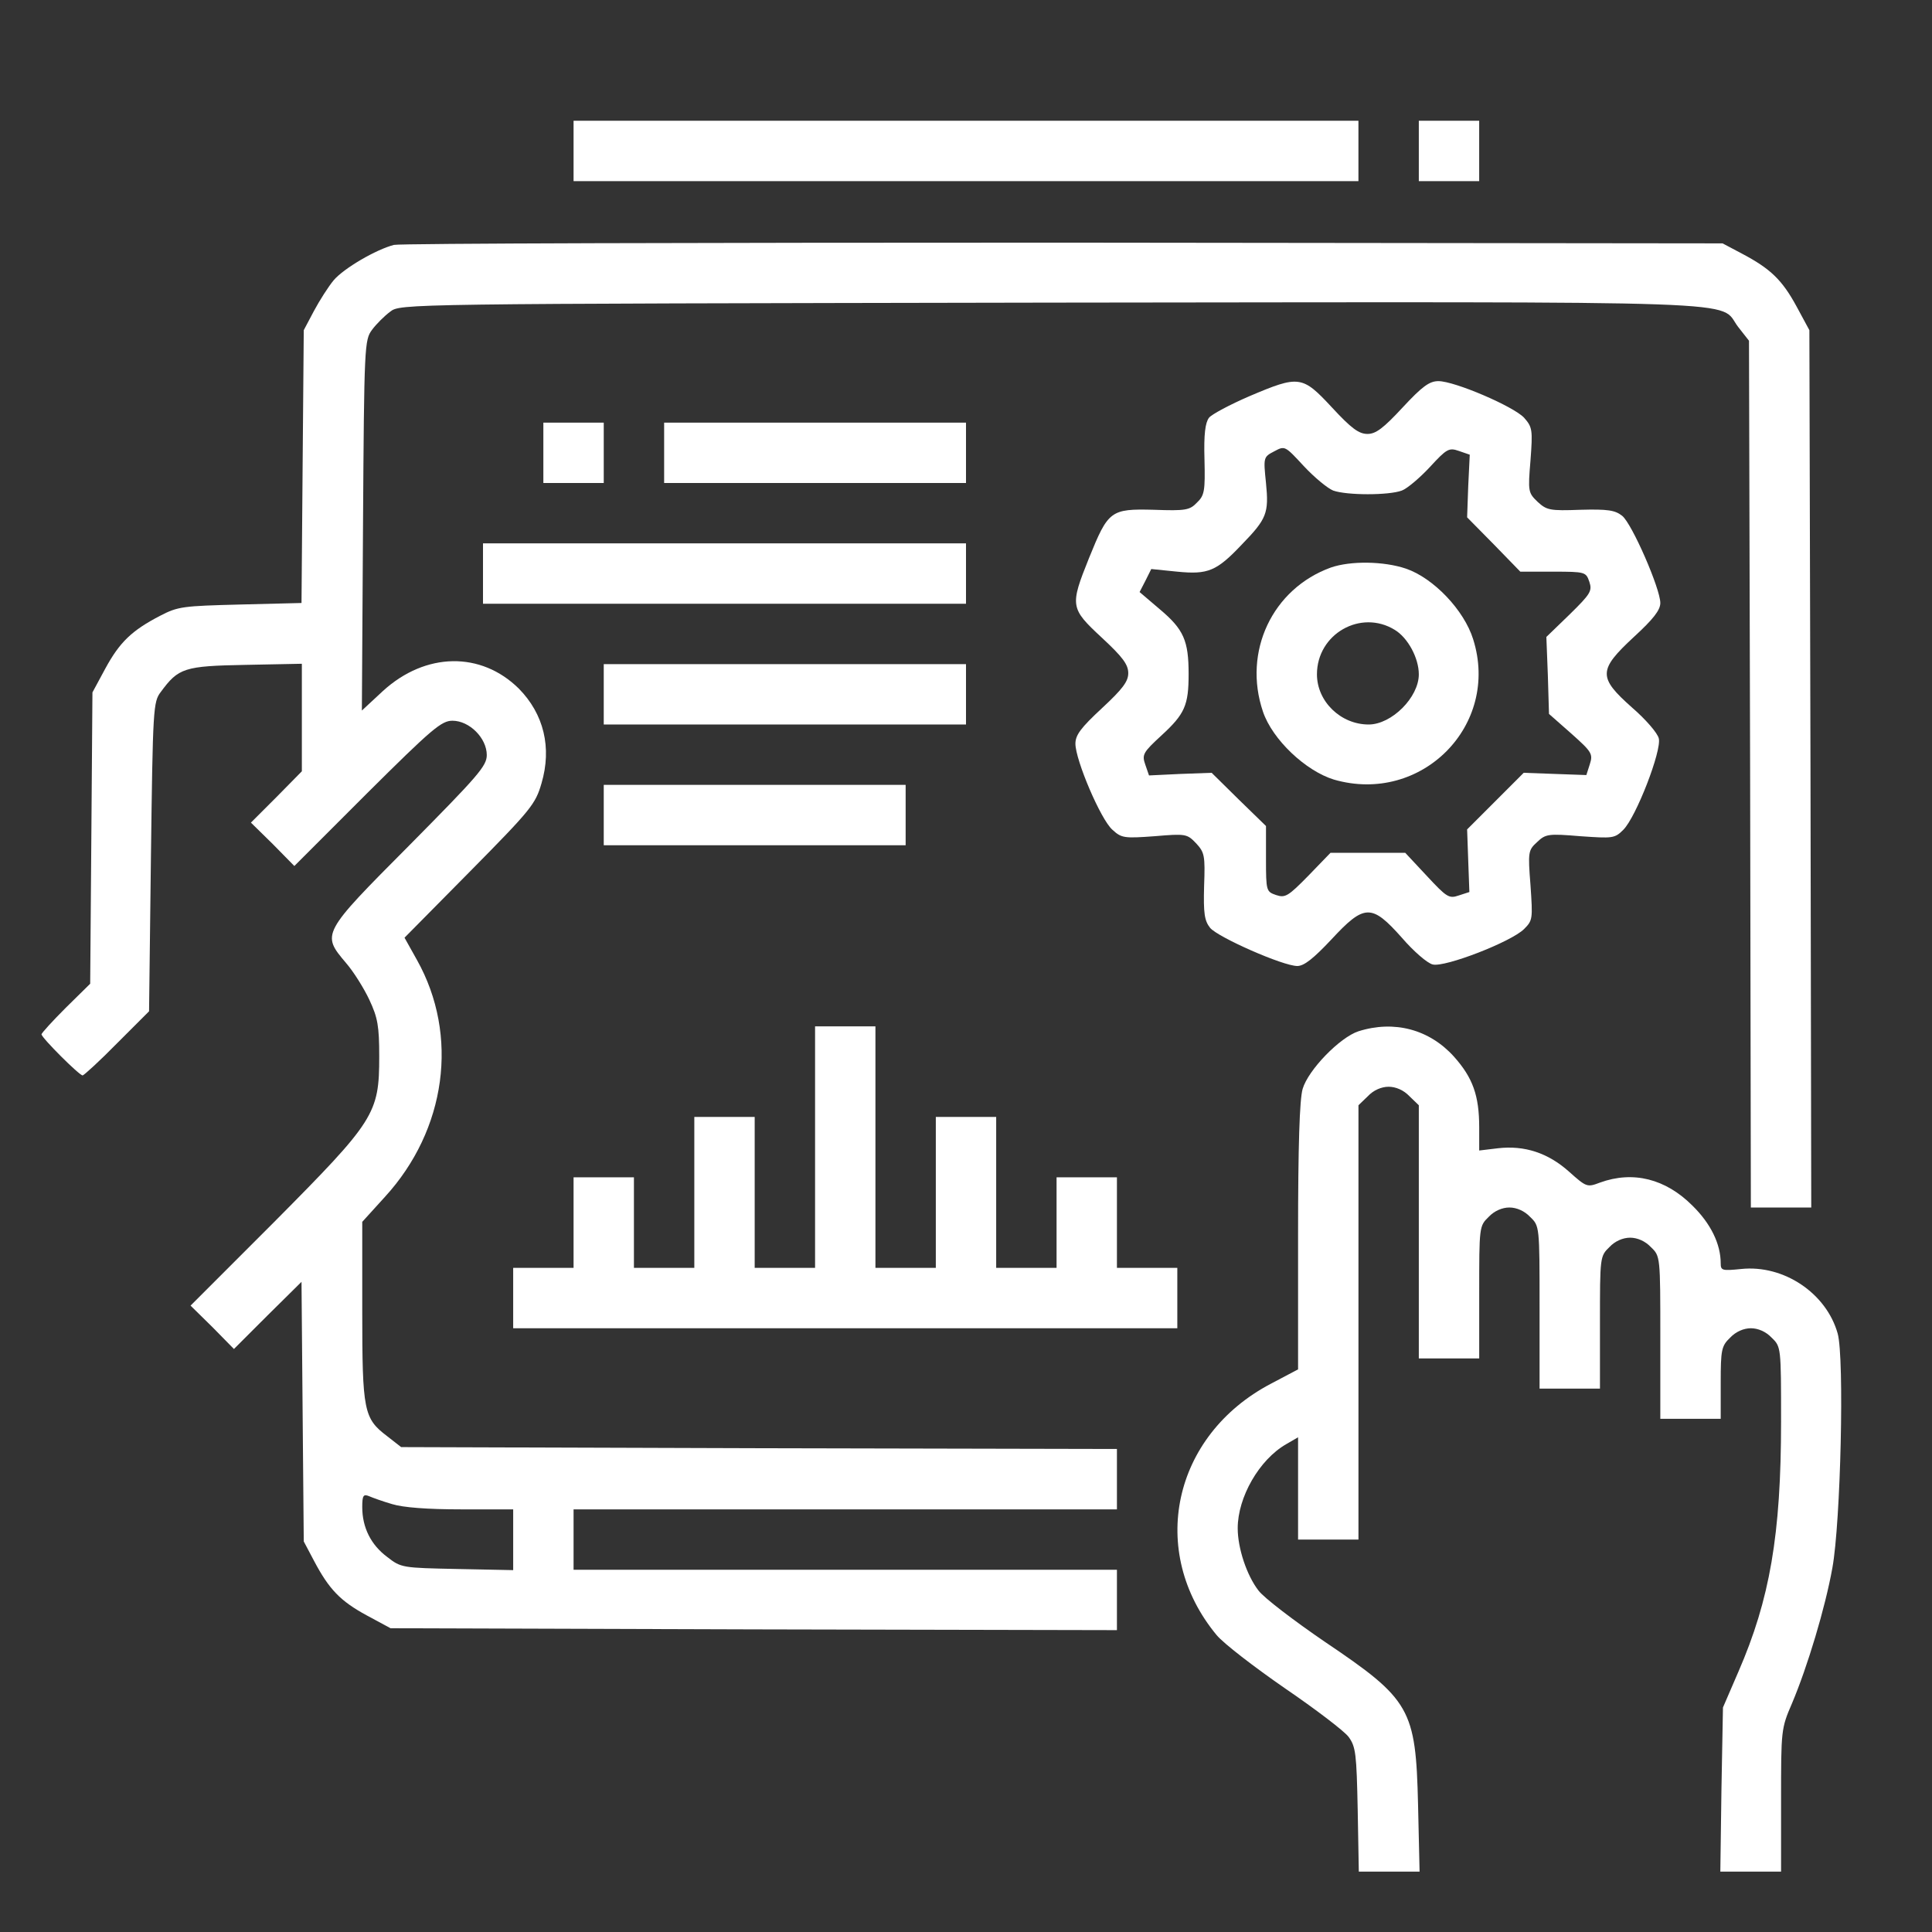
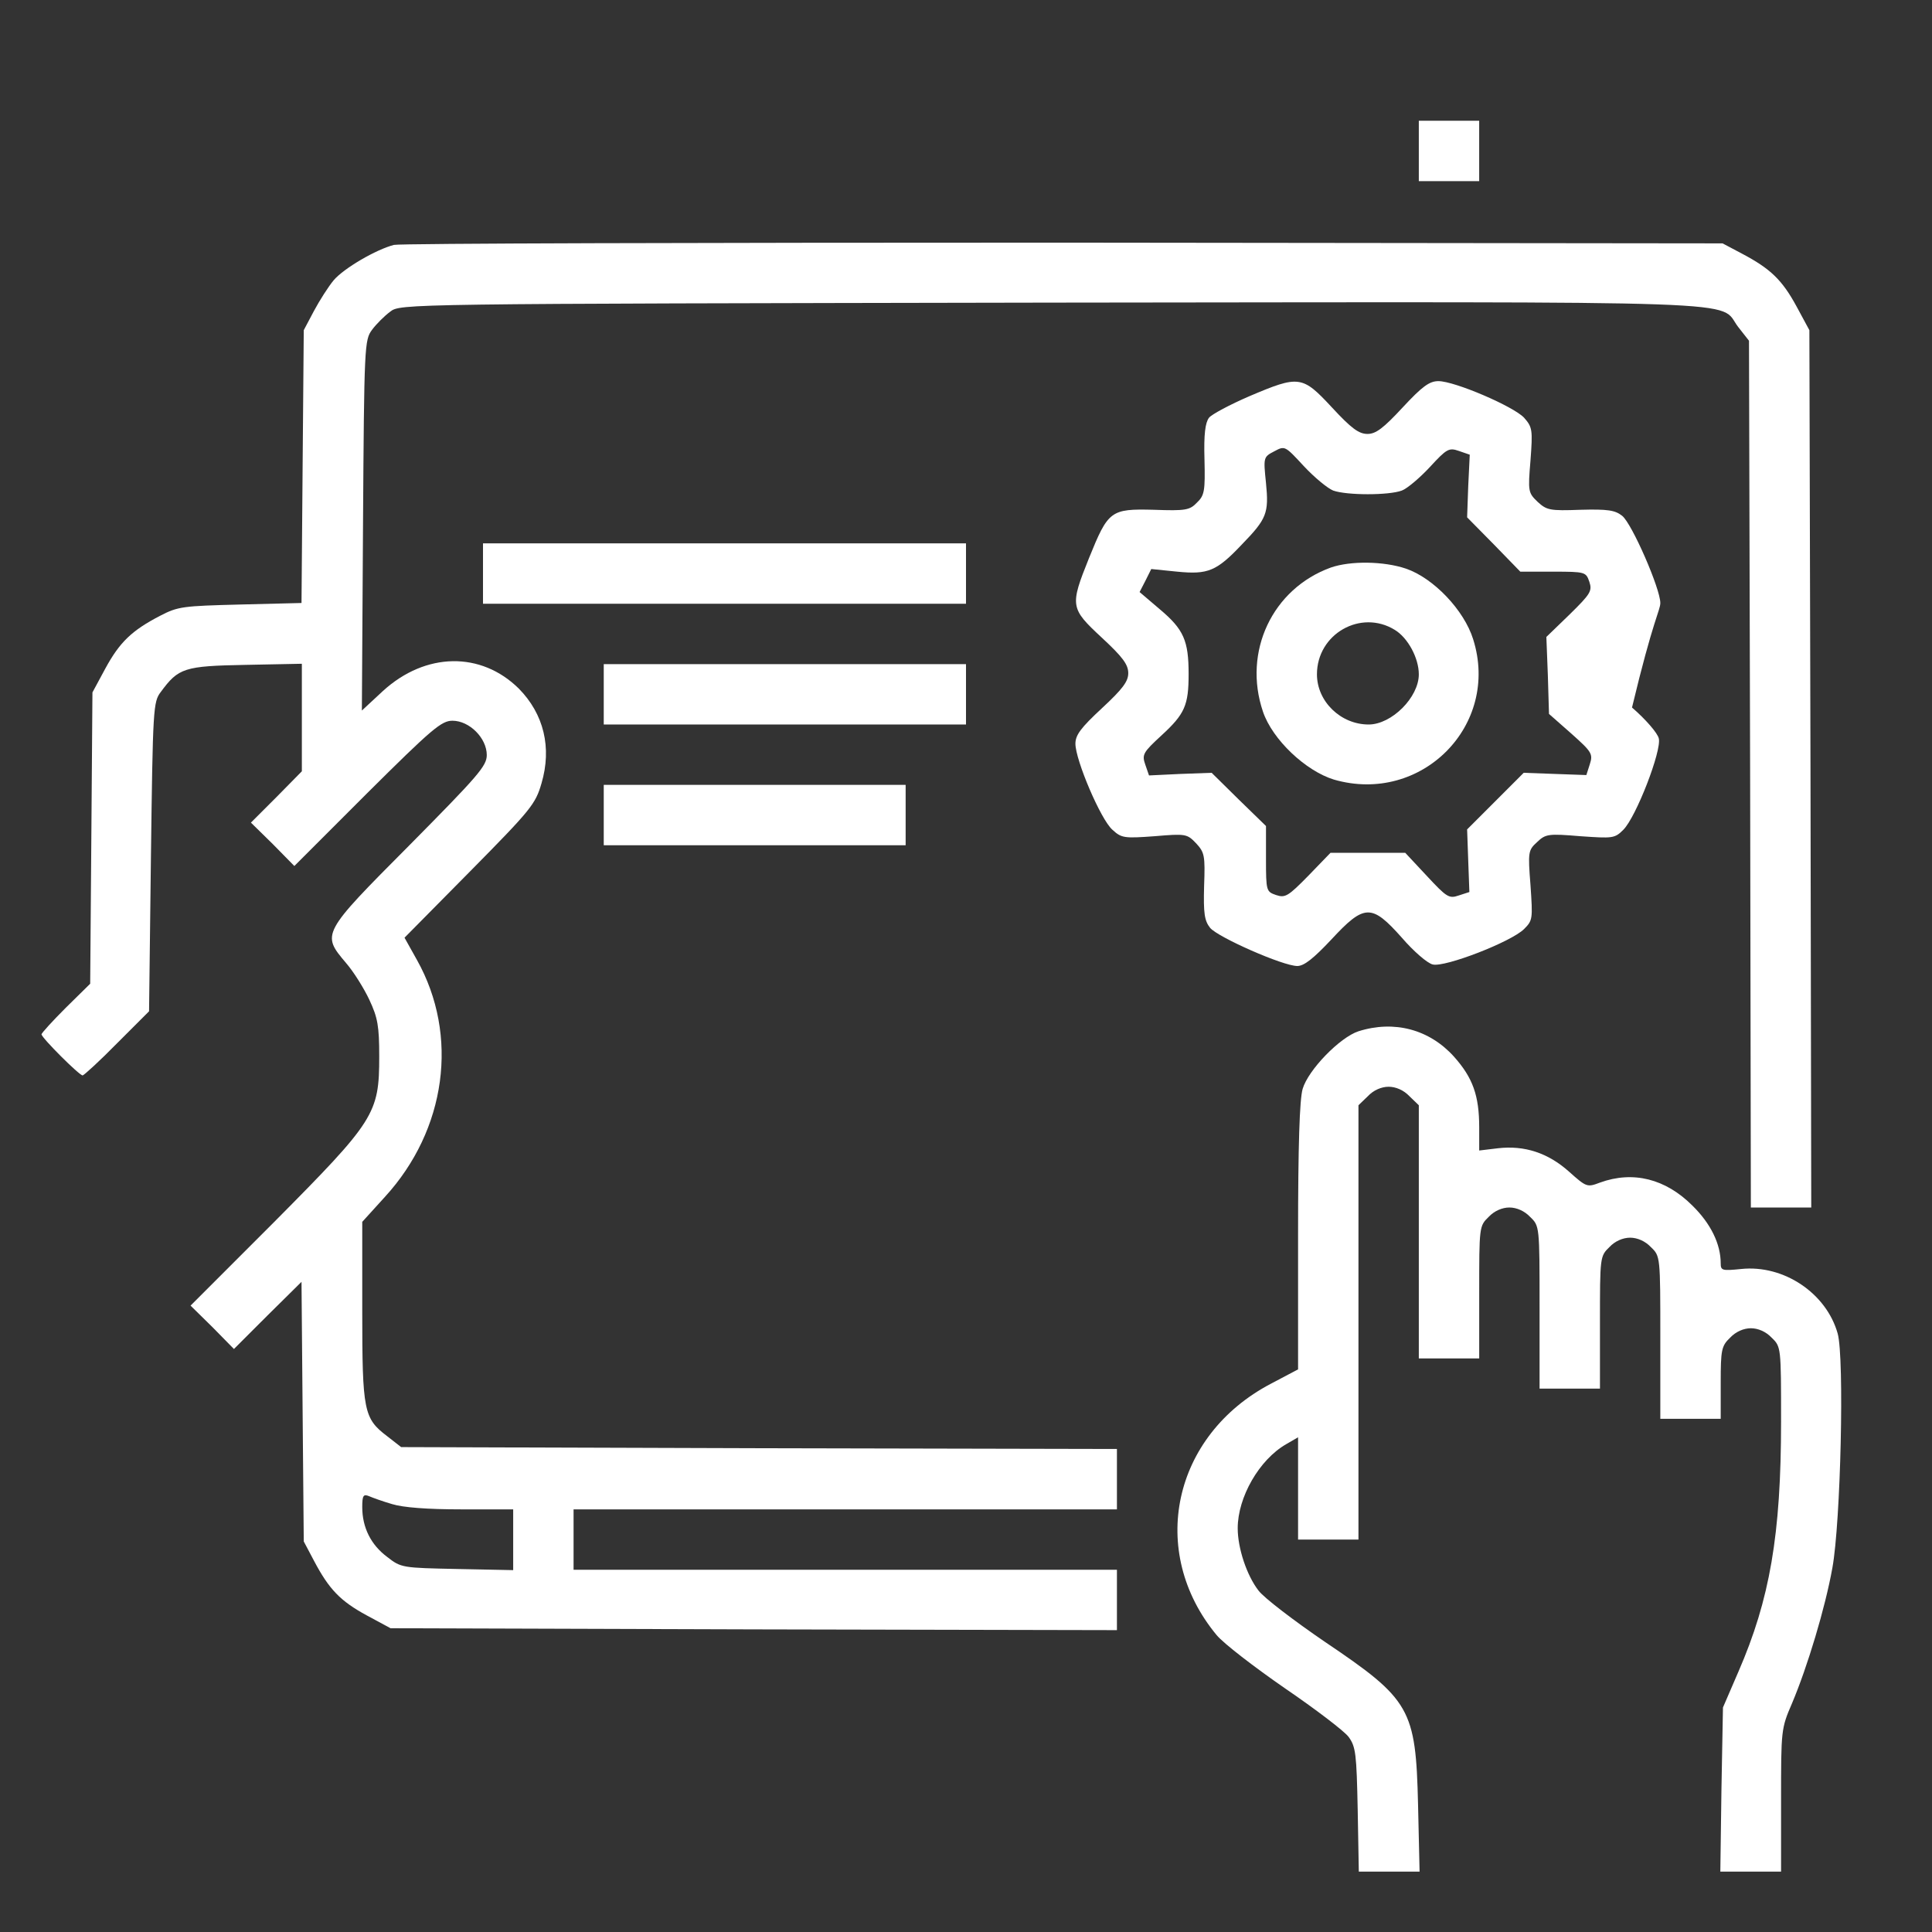
<svg xmlns="http://www.w3.org/2000/svg" width="66" height="66" viewBox="0 0 66 66" fill="none">
  <rect x="0" y="0" width="66" height="66" fill="#333333" stroke="none" />
-   <path d="M19.594 5.156V6.188H33H46.406V5.156V4.125H33H19.594V5.156Z" fill="white" />
  <path d="M48.469 5.156V6.188H49.5H50.531V5.156V4.125H49.5H48.469V5.156Z" fill="white" />
  <path d="M13.458 8.366C12.852 8.521 11.743 9.165 11.395 9.578C11.215 9.797 10.918 10.261 10.725 10.622L10.377 11.279L10.338 15.933L10.3 20.599L8.211 20.651C6.252 20.702 6.084 20.715 5.466 21.038C4.499 21.54 4.086 21.94 3.596 22.842L3.158 23.654L3.12 28.63L3.081 33.606L2.243 34.431C1.792 34.882 1.418 35.294 1.418 35.333C1.418 35.449 2.707 36.738 2.823 36.738C2.862 36.738 3.403 36.248 3.996 35.643L5.092 34.547L5.156 29.275C5.221 24.196 5.234 23.977 5.491 23.641C6.097 22.816 6.291 22.752 8.392 22.713L10.312 22.675V24.518V26.348L9.449 27.225L8.572 28.102L9.32 28.836L10.055 29.584L12.543 27.096C14.76 24.892 15.082 24.621 15.456 24.621C16.036 24.621 16.629 25.214 16.629 25.794C16.629 26.168 16.332 26.503 13.986 28.875C10.97 31.904 10.983 31.904 11.821 32.897C12.079 33.193 12.44 33.773 12.62 34.16C12.903 34.766 12.955 35.05 12.955 36.094C12.955 38.053 12.8 38.285 9.371 41.74L6.51 44.602L7.257 45.336L7.992 46.084L9.139 44.937L10.3 43.789L10.338 48.224L10.377 52.658L10.725 53.316C11.241 54.295 11.627 54.695 12.53 55.185L13.342 55.623L25.756 55.662L38.156 55.688V54.656V53.625H28.875H19.594V52.594V51.562H28.875H38.156V50.531V49.5L25.936 49.474L13.703 49.435L13.226 49.062C12.427 48.456 12.375 48.211 12.375 44.782V41.74L13.148 40.889C15.25 38.594 15.688 35.372 14.244 32.794L13.819 32.033L16.049 29.777C18.15 27.65 18.292 27.47 18.498 26.761C18.859 25.536 18.575 24.389 17.725 23.525C16.436 22.249 14.541 22.275 13.084 23.603L12.362 24.273L12.401 17.944C12.44 11.782 12.452 11.614 12.71 11.266C12.852 11.073 13.136 10.79 13.329 10.648C13.677 10.377 13.69 10.377 35.913 10.338C60.496 10.312 58.678 10.248 59.374 11.163L59.748 11.64L59.787 26.452L59.812 41.25H60.844H61.875L61.849 26.258L61.811 11.279L61.372 10.467C60.882 9.565 60.483 9.178 59.503 8.662L58.846 8.314L36.352 8.289C23.977 8.289 13.677 8.314 13.458 8.366ZM13.393 51.382C13.767 51.498 14.592 51.562 15.752 51.562H17.531V52.607V53.638L15.623 53.599C13.741 53.56 13.703 53.56 13.226 53.187C12.671 52.774 12.375 52.181 12.375 51.485C12.375 51.086 12.414 51.034 12.607 51.111C12.723 51.163 13.084 51.292 13.393 51.382Z" fill="white" />
-   <path d="M42.681 13.535C42.023 13.819 41.392 14.154 41.302 14.27C41.173 14.438 41.121 14.837 41.147 15.701C41.173 16.771 41.147 16.925 40.889 17.17C40.644 17.428 40.502 17.454 39.419 17.415C37.937 17.377 37.86 17.441 37.202 19.065C36.545 20.702 36.558 20.78 37.641 21.785C38.35 22.443 38.543 22.7 38.543 22.997C38.543 23.28 38.35 23.538 37.641 24.196C36.919 24.866 36.738 25.111 36.738 25.407C36.738 25.962 37.602 27.998 38.002 28.346C38.311 28.63 38.401 28.643 39.445 28.566C40.515 28.475 40.554 28.488 40.863 28.811C41.147 29.12 41.173 29.223 41.134 30.267C41.108 31.208 41.147 31.453 41.34 31.698C41.611 32.02 43.828 33 44.318 33C44.55 33 44.872 32.742 45.478 32.098C46.612 30.873 46.857 30.873 47.889 32.033C48.288 32.497 48.765 32.91 48.946 32.948C49.358 33.052 51.627 32.175 52.065 31.737C52.362 31.44 52.362 31.389 52.284 30.241C52.194 29.107 52.207 29.043 52.504 28.772C52.8 28.488 52.89 28.475 53.986 28.566C55.094 28.643 55.159 28.643 55.456 28.346C55.894 27.908 56.77 25.64 56.667 25.227C56.629 25.047 56.216 24.57 55.752 24.17C54.592 23.139 54.592 22.894 55.816 21.759C56.474 21.154 56.719 20.844 56.719 20.599C56.719 20.109 55.752 17.892 55.417 17.622C55.172 17.428 54.927 17.39 53.986 17.415C52.942 17.454 52.839 17.428 52.529 17.145C52.207 16.835 52.194 16.797 52.284 15.727C52.362 14.682 52.349 14.592 52.065 14.27C51.704 13.883 49.693 13.02 49.139 13.02C48.83 13.02 48.585 13.2 47.914 13.922C47.257 14.631 46.999 14.824 46.716 14.824C46.419 14.824 46.161 14.631 45.504 13.922C44.486 12.826 44.382 12.813 42.681 13.535ZM45.543 16.758C46.007 16.925 47.45 16.925 47.889 16.758C48.069 16.693 48.507 16.32 48.843 15.959C49.423 15.327 49.5 15.288 49.835 15.404L50.209 15.533L50.157 16.603L50.119 17.673L51.034 18.601L51.936 19.529H53.058C54.166 19.529 54.179 19.542 54.295 19.877C54.398 20.187 54.334 20.29 53.625 20.986L52.826 21.759L52.877 23.074L52.916 24.389L53.677 25.059C54.386 25.691 54.424 25.756 54.308 26.116L54.192 26.477L53.122 26.439L52.052 26.4L51.086 27.367L50.119 28.334L50.157 29.404L50.196 30.473L49.835 30.59C49.5 30.706 49.423 30.654 48.739 29.919L48.005 29.133H46.728H45.452L44.692 29.919C44.009 30.615 43.906 30.68 43.596 30.577C43.261 30.46 43.248 30.448 43.248 29.339V28.218L42.32 27.315L41.392 26.4L40.322 26.439L39.252 26.49L39.123 26.116C39.007 25.781 39.046 25.704 39.677 25.124C40.477 24.389 40.605 24.093 40.605 23.023C40.605 21.888 40.438 21.502 39.626 20.818L38.93 20.225L39.136 19.826L39.329 19.439L40.219 19.529C41.263 19.632 41.559 19.516 42.423 18.601C43.274 17.725 43.351 17.531 43.248 16.5C43.158 15.623 43.158 15.611 43.532 15.417C43.893 15.224 43.893 15.224 44.537 15.92C44.898 16.307 45.349 16.68 45.543 16.758Z" fill="white" />
+   <path d="M42.681 13.535C42.023 13.819 41.392 14.154 41.302 14.27C41.173 14.438 41.121 14.837 41.147 15.701C41.173 16.771 41.147 16.925 40.889 17.17C40.644 17.428 40.502 17.454 39.419 17.415C37.937 17.377 37.86 17.441 37.202 19.065C36.545 20.702 36.558 20.78 37.641 21.785C38.35 22.443 38.543 22.7 38.543 22.997C38.543 23.28 38.35 23.538 37.641 24.196C36.919 24.866 36.738 25.111 36.738 25.407C36.738 25.962 37.602 27.998 38.002 28.346C38.311 28.63 38.401 28.643 39.445 28.566C40.515 28.475 40.554 28.488 40.863 28.811C41.147 29.12 41.173 29.223 41.134 30.267C41.108 31.208 41.147 31.453 41.34 31.698C41.611 32.02 43.828 33 44.318 33C44.55 33 44.872 32.742 45.478 32.098C46.612 30.873 46.857 30.873 47.889 32.033C48.288 32.497 48.765 32.91 48.946 32.948C49.358 33.052 51.627 32.175 52.065 31.737C52.362 31.44 52.362 31.389 52.284 30.241C52.194 29.107 52.207 29.043 52.504 28.772C52.8 28.488 52.89 28.475 53.986 28.566C55.094 28.643 55.159 28.643 55.456 28.346C55.894 27.908 56.77 25.64 56.667 25.227C56.629 25.047 56.216 24.57 55.752 24.17C56.474 21.154 56.719 20.844 56.719 20.599C56.719 20.109 55.752 17.892 55.417 17.622C55.172 17.428 54.927 17.39 53.986 17.415C52.942 17.454 52.839 17.428 52.529 17.145C52.207 16.835 52.194 16.797 52.284 15.727C52.362 14.682 52.349 14.592 52.065 14.27C51.704 13.883 49.693 13.02 49.139 13.02C48.83 13.02 48.585 13.2 47.914 13.922C47.257 14.631 46.999 14.824 46.716 14.824C46.419 14.824 46.161 14.631 45.504 13.922C44.486 12.826 44.382 12.813 42.681 13.535ZM45.543 16.758C46.007 16.925 47.45 16.925 47.889 16.758C48.069 16.693 48.507 16.32 48.843 15.959C49.423 15.327 49.5 15.288 49.835 15.404L50.209 15.533L50.157 16.603L50.119 17.673L51.034 18.601L51.936 19.529H53.058C54.166 19.529 54.179 19.542 54.295 19.877C54.398 20.187 54.334 20.29 53.625 20.986L52.826 21.759L52.877 23.074L52.916 24.389L53.677 25.059C54.386 25.691 54.424 25.756 54.308 26.116L54.192 26.477L53.122 26.439L52.052 26.4L51.086 27.367L50.119 28.334L50.157 29.404L50.196 30.473L49.835 30.59C49.5 30.706 49.423 30.654 48.739 29.919L48.005 29.133H46.728H45.452L44.692 29.919C44.009 30.615 43.906 30.68 43.596 30.577C43.261 30.46 43.248 30.448 43.248 29.339V28.218L42.32 27.315L41.392 26.4L40.322 26.439L39.252 26.49L39.123 26.116C39.007 25.781 39.046 25.704 39.677 25.124C40.477 24.389 40.605 24.093 40.605 23.023C40.605 21.888 40.438 21.502 39.626 20.818L38.93 20.225L39.136 19.826L39.329 19.439L40.219 19.529C41.263 19.632 41.559 19.516 42.423 18.601C43.274 17.725 43.351 17.531 43.248 16.5C43.158 15.623 43.158 15.611 43.532 15.417C43.893 15.224 43.893 15.224 44.537 15.92C44.898 16.307 45.349 16.68 45.543 16.758Z" fill="white" />
  <path d="M45.466 19.387C43.468 20.109 42.449 22.262 43.145 24.312C43.468 25.266 44.602 26.336 45.569 26.632C48.559 27.496 51.254 24.776 50.325 21.837C50.016 20.844 48.972 19.748 48.031 19.426C47.27 19.168 46.136 19.155 45.466 19.387ZM47.644 21.515C48.095 21.785 48.469 22.481 48.469 23.036C48.469 23.822 47.541 24.75 46.755 24.75C45.801 24.75 44.989 23.964 44.989 23.036C44.989 21.656 46.484 20.805 47.644 21.515Z" fill="white" />
-   <path d="M18.562 15.469V16.5H19.594H20.625V15.469V14.438H19.594H18.562V15.469Z" fill="white" />
-   <path d="M22.688 15.469V16.5H27.844H33V15.469V14.438H27.844H22.688V15.469Z" fill="white" />
  <path d="M16.5 19.594V20.625H24.75H33V19.594V18.562H24.75H16.5V19.594Z" fill="white" />
  <path d="M20.625 23.719V24.75H26.812H33V23.719V22.688H26.812H20.625V23.719Z" fill="white" />
  <path d="M20.625 27.844V28.875H25.781H30.938V27.844V26.812H25.781H20.625V27.844Z" fill="white" />
-   <path d="M27.844 39.188V43.312H26.812H25.781V40.734V38.156H24.75H23.719V40.734V43.312H22.688H21.656V41.766V40.219H20.625H19.594V41.766V43.312H18.562H17.531V44.344V45.375H28.875H40.219V44.344V43.312H39.188H38.156V41.766V40.219H37.125H36.094V41.766V43.312H35.062H34.031V40.734V38.156H33H31.969V40.734V43.312H30.938H29.906V39.188V35.062H28.875H27.844V39.188Z" fill="white" />
  <path d="M46.407 35.23C45.775 35.436 44.692 36.545 44.499 37.202C44.396 37.576 44.344 39.084 44.344 42.255V46.78L43.416 47.27C40.051 49.036 39.201 53.006 41.56 55.855C41.792 56.139 42.849 56.951 43.893 57.673C44.95 58.395 45.93 59.142 46.071 59.336C46.316 59.671 46.342 59.916 46.381 61.823L46.419 63.938H47.464H48.495L48.443 61.656C48.366 58.369 48.185 58.059 45.259 56.087C44.202 55.365 43.171 54.579 42.991 54.334C42.591 53.818 42.282 52.89 42.282 52.207C42.282 51.15 43.016 49.861 43.944 49.332L44.344 49.1V50.841V52.594H45.375H46.407V45.182V37.757L46.729 37.447C46.922 37.241 47.193 37.125 47.438 37.125C47.683 37.125 47.953 37.241 48.147 37.447L48.469 37.757V42.088V46.406H49.5H50.532V44.15C50.532 41.92 50.532 41.882 50.854 41.572C51.047 41.366 51.318 41.25 51.563 41.25C51.808 41.25 52.078 41.366 52.272 41.572C52.594 41.882 52.594 41.882 52.594 44.666V47.438H53.625H54.657V45.182C54.657 42.952 54.657 42.913 54.979 42.603C55.172 42.397 55.443 42.281 55.688 42.281C55.933 42.281 56.203 42.397 56.397 42.603C56.719 42.913 56.719 42.913 56.719 45.697V48.469H57.75H58.782V47.244C58.782 46.11 58.807 45.981 59.104 45.697C59.297 45.491 59.568 45.375 59.813 45.375C60.058 45.375 60.328 45.491 60.522 45.697C60.844 46.007 60.844 46.02 60.844 48.559C60.844 52.439 60.457 54.643 59.388 57.105L58.859 58.33L58.807 61.14L58.769 63.938H59.813H60.844V61.501C60.844 59.103 60.844 59.052 61.218 58.188C61.746 56.938 62.352 54.927 62.597 53.56C62.881 52.001 63.01 46.393 62.778 45.556C62.391 44.176 60.934 43.197 59.478 43.351C58.833 43.416 58.782 43.403 58.782 43.158C58.782 42.5 58.446 41.804 57.815 41.185C56.9 40.27 55.791 39.987 54.657 40.399C54.218 40.567 54.193 40.554 53.6 40.025C52.878 39.381 52.078 39.123 51.176 39.226L50.532 39.303V38.517C50.532 37.422 50.312 36.816 49.668 36.094C48.83 35.166 47.631 34.843 46.407 35.23Z" fill="white" />
</svg>